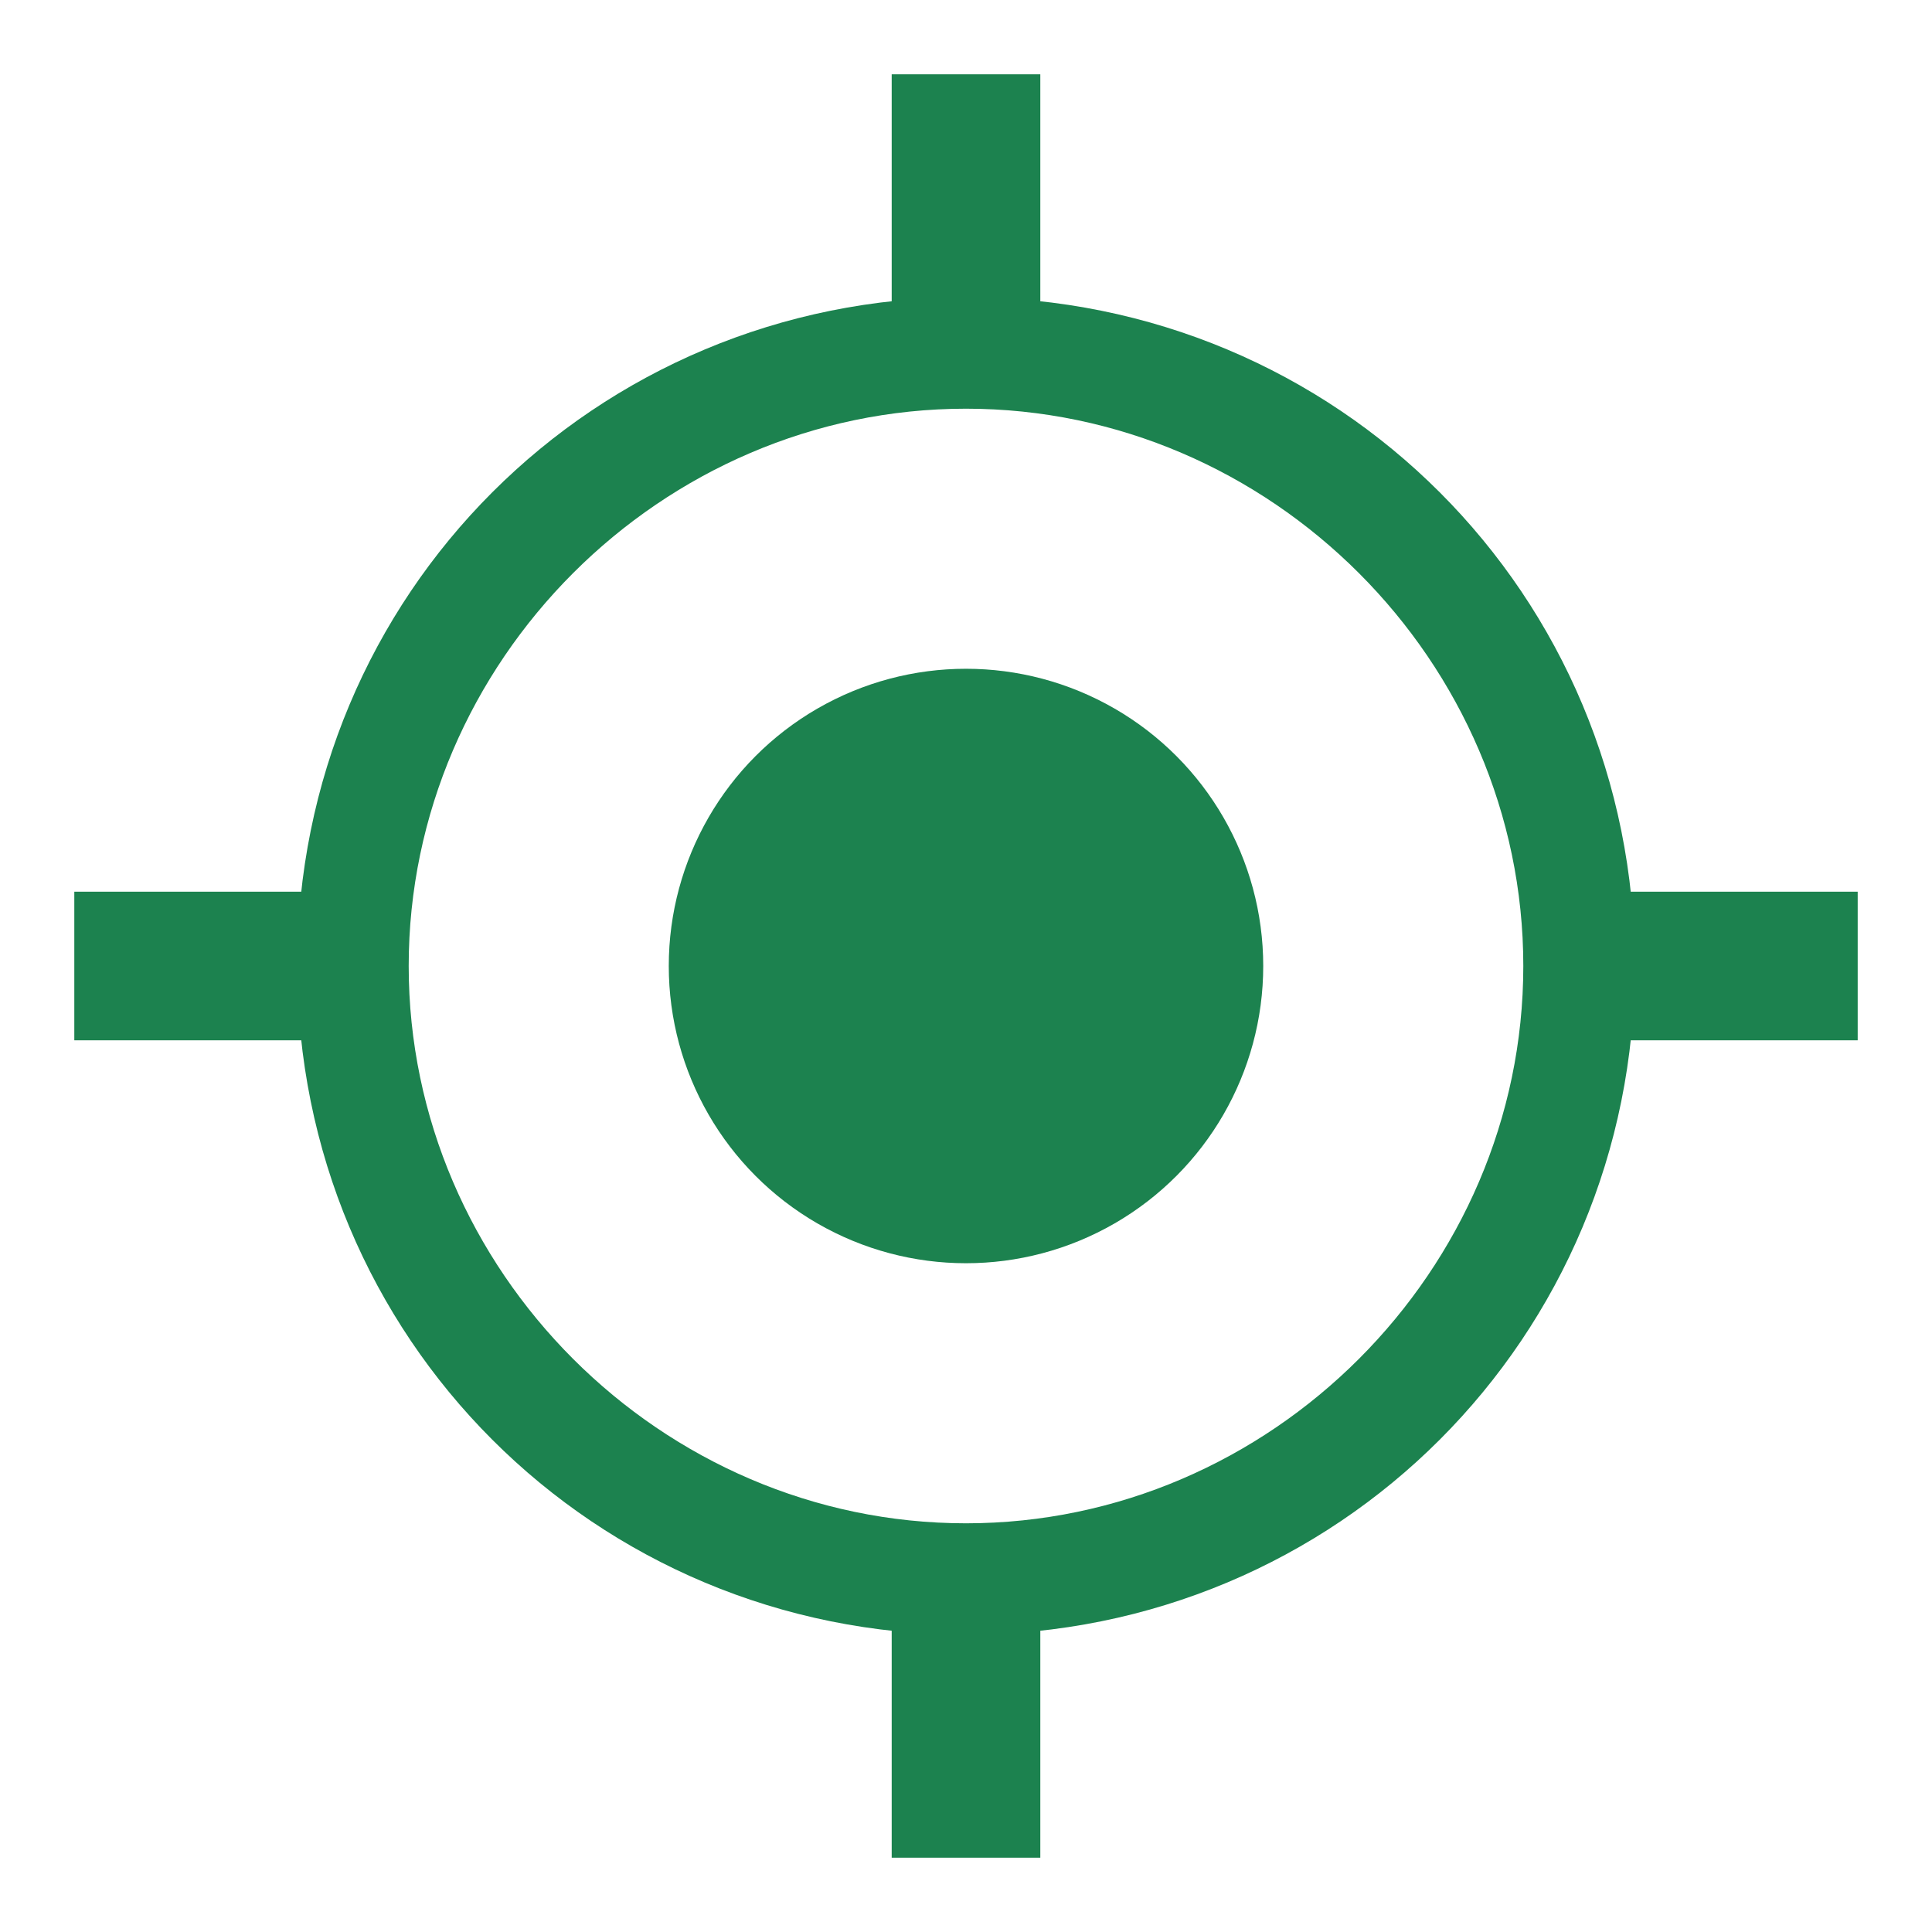
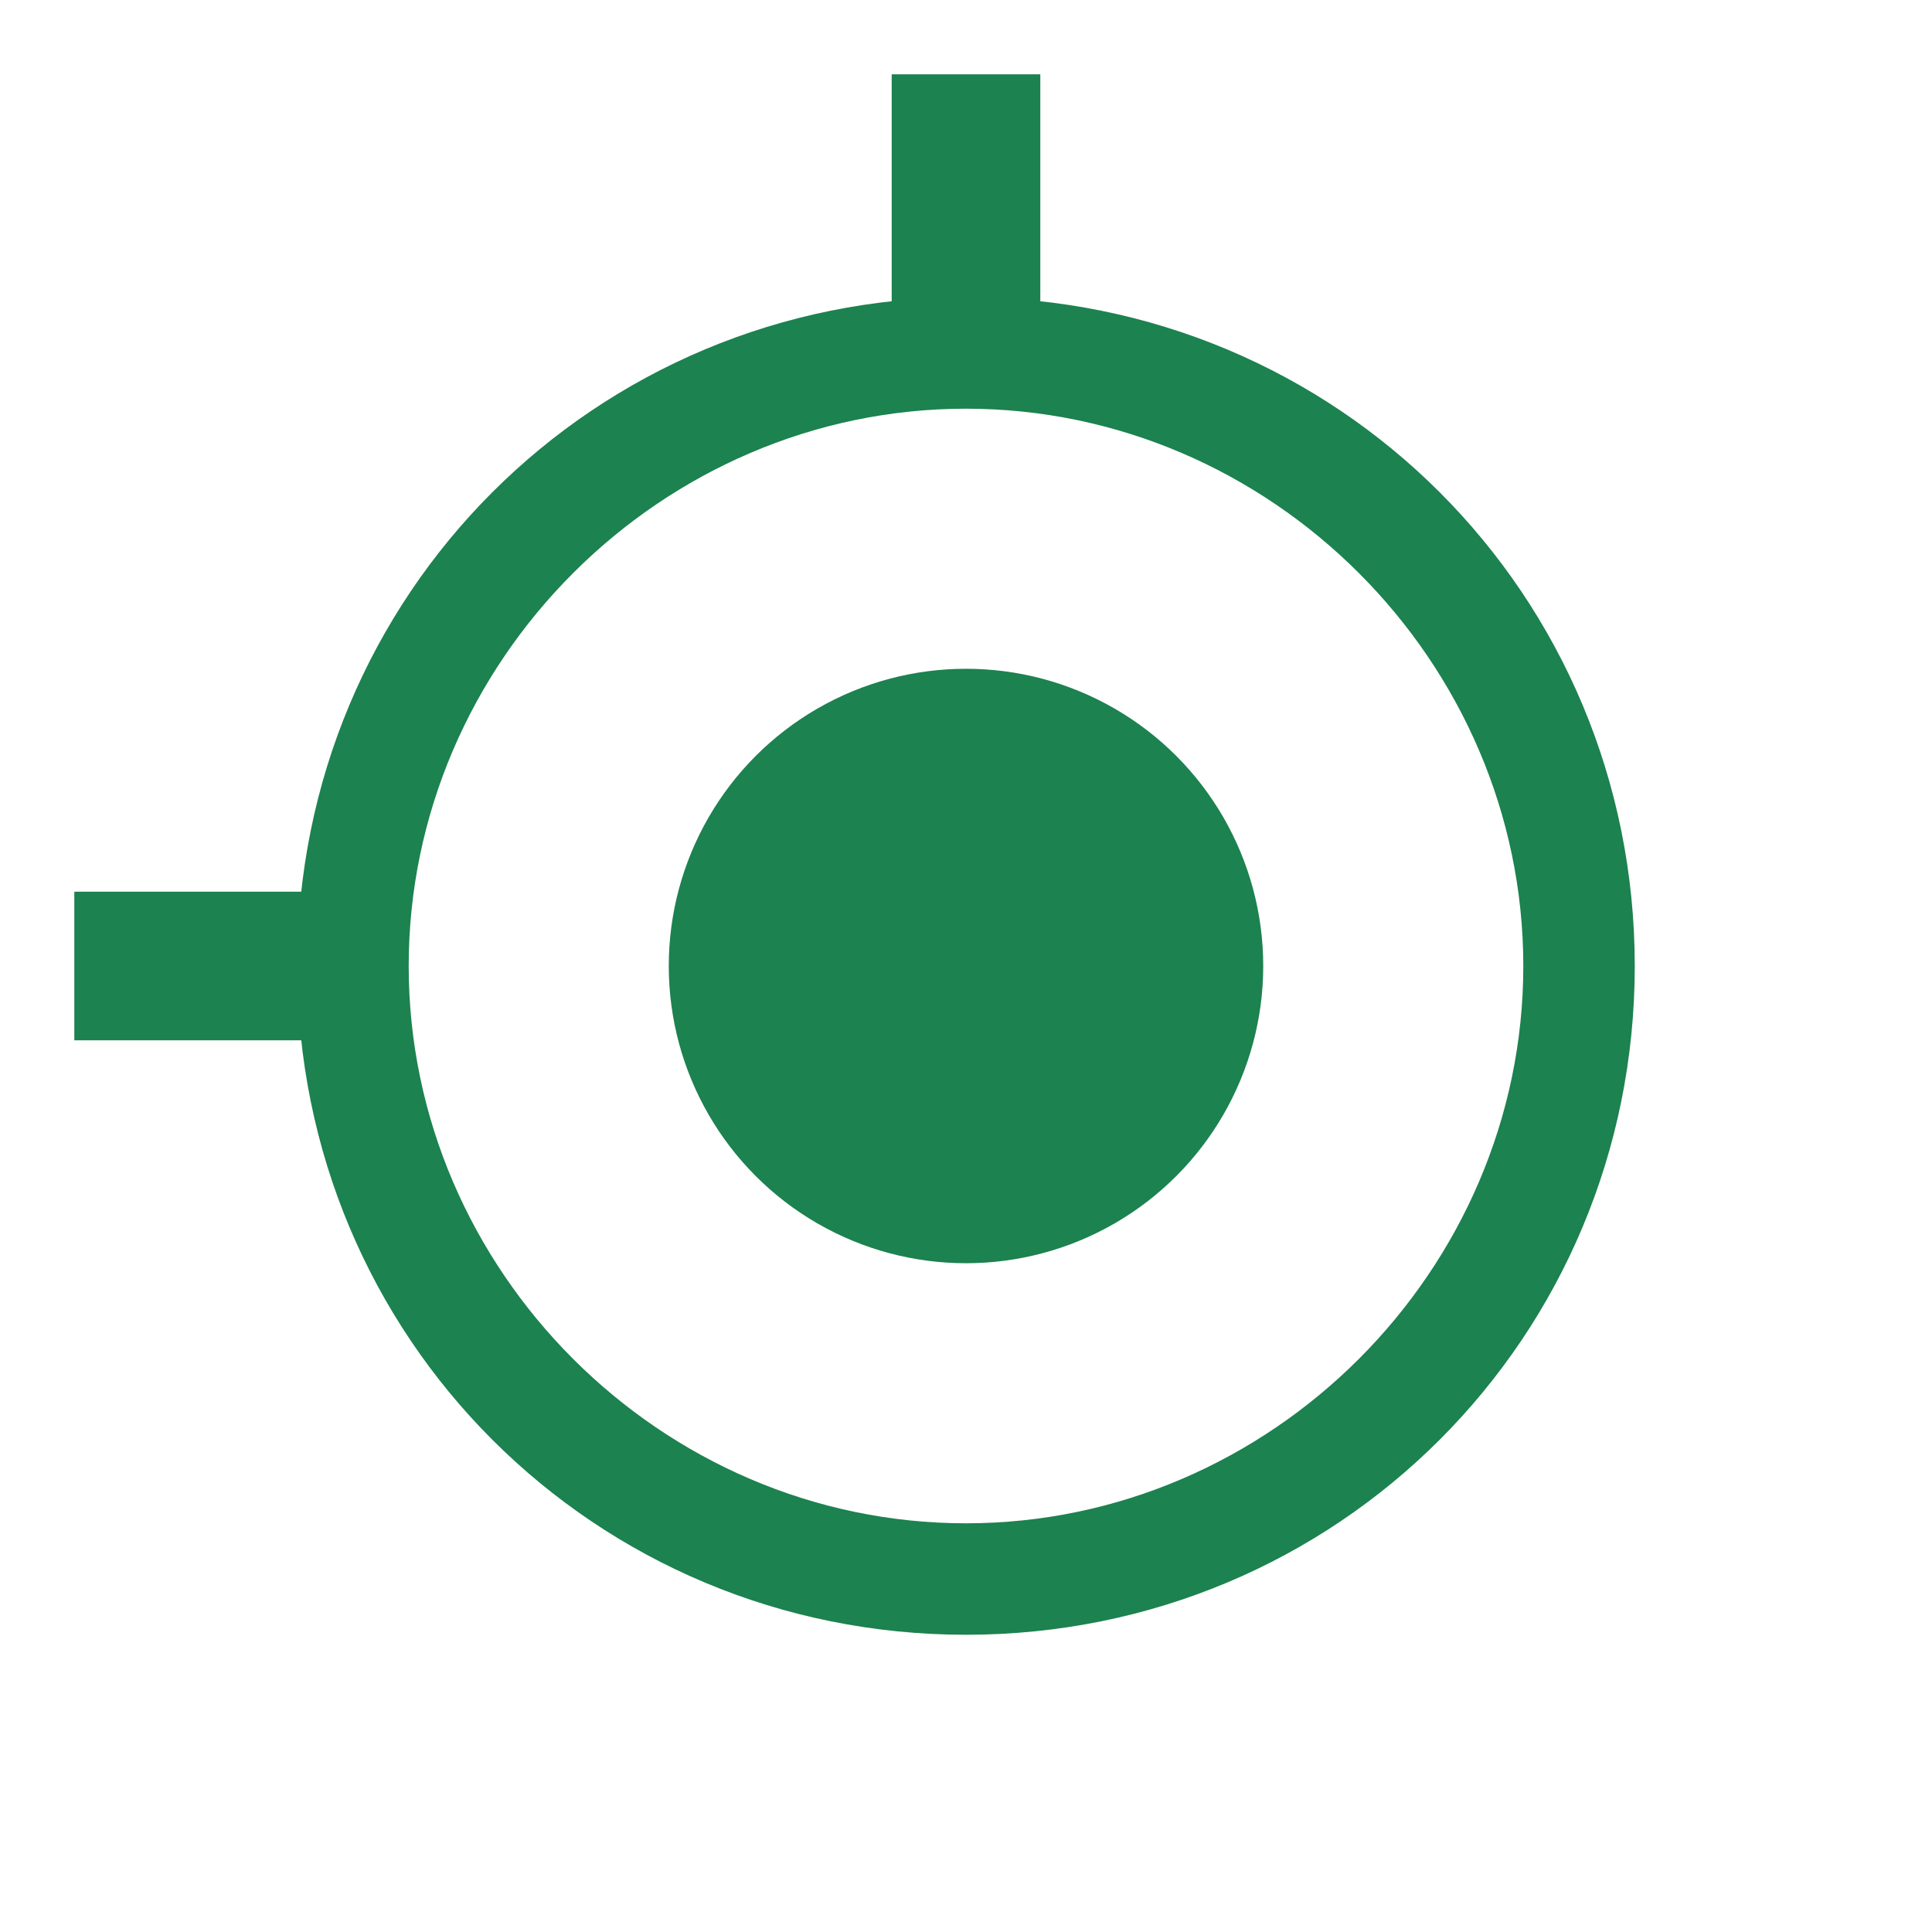
<svg xmlns="http://www.w3.org/2000/svg" version="1.1" id="Capa_1" x="0px" y="0px" viewBox="0 0 26 26" style="enable-background:new 0 0 26 26;" xml:space="preserve">
  <style type="text/css">
	.st0{fill:#1C824F;}
</style>
  <g>
    <g>
      <g>
        <path class="st0" d="M13,5.5c4.1,0,7.5,3.4,7.5,7.5s-3.4,7.5-7.5,7.5S5.5,17.1,5.5,13S8.9,5.5,13,5.5 M13,4c-5,0-9,4-9,9s4,9,9,9     s9-4,9-9S18,4,13,4L13,4z" />
      </g>
    </g>
    <g>
      <g>
        <circle class="st0" cx="13" cy="13" r="4" />
      </g>
    </g>
    <g>
      <rect x="12" y="1" class="st0" width="2" height="4" />
    </g>
    <g>
-       <rect x="12" y="21" class="st0" width="2" height="4" />
-     </g>
+       </g>
    <g>
-       <rect x="21" y="12" class="st0" width="4" height="2" />
-     </g>
+       </g>
    <g>
      <rect x="1" y="12" class="st0" width="4" height="2" />
    </g>
  </g>
</svg>